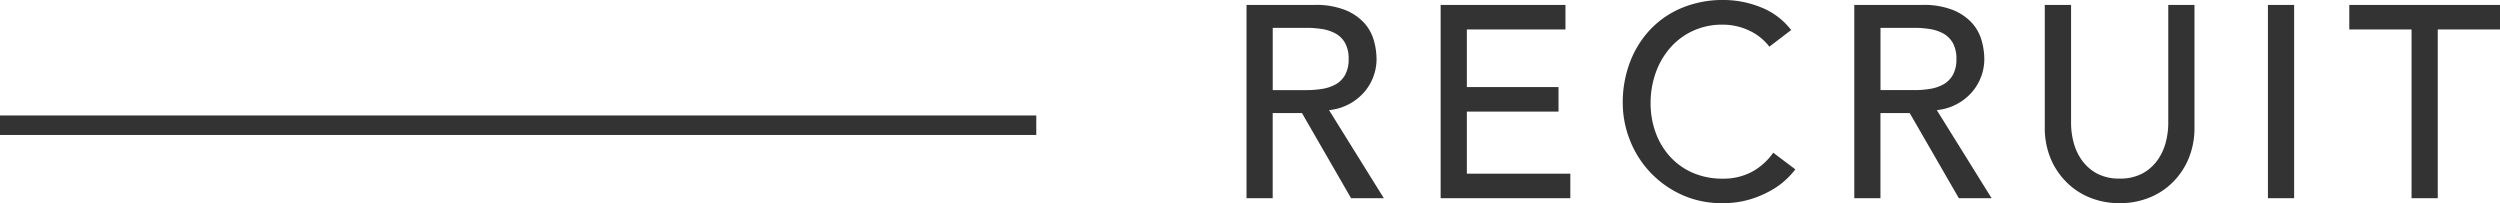
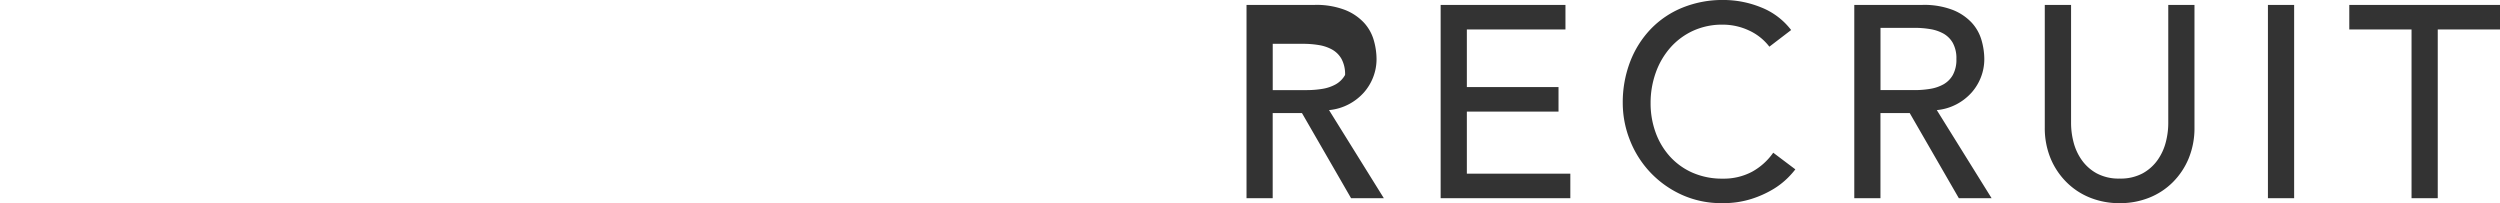
<svg xmlns="http://www.w3.org/2000/svg" width="128.191" height="10.416" viewBox="0 0 128.191 10.416">
  <g id="グループ_68" data-name="グループ 68" transform="translate(-749.655 -156.836)">
-     <path id="パス_187" data-name="パス 187" d="M1.274-9.912H4.76a4.076,4.076,0,0,1,1.568.259,2.666,2.666,0,0,1,.973.658,2.241,2.241,0,0,1,.5.9,3.532,3.532,0,0,1,.14.959,2.554,2.554,0,0,1-.168.917,2.592,2.592,0,0,1-.483.8,2.758,2.758,0,0,1-.77.6,2.68,2.68,0,0,1-1.015.3L8.316,0H6.636L4.116-4.368h-1.5V0H1.274ZM2.618-5.544H4.382a4.8,4.8,0,0,0,.777-.063,2.088,2.088,0,0,0,.686-.231,1.264,1.264,0,0,0,.483-.483A1.625,1.625,0,0,0,6.51-7.14a1.625,1.625,0,0,0-.182-.819,1.264,1.264,0,0,0-.483-.483,2.088,2.088,0,0,0-.686-.231,4.8,4.8,0,0,0-.777-.063H2.618Zm8.61-4.368h6.4v1.26H12.572V-5.7h4.7v1.26h-4.7V-1.26h5.306V0h-6.65ZM28.084-7.77a2.772,2.772,0,0,0-1.064-.84A3.169,3.169,0,0,0,25.69-8.9a3.567,3.567,0,0,0-1.519.315,3.5,3.5,0,0,0-1.162.861,3.928,3.928,0,0,0-.749,1.281,4.593,4.593,0,0,0-.266,1.575,4.348,4.348,0,0,0,.252,1.484,3.713,3.713,0,0,0,.728,1.232,3.413,3.413,0,0,0,1.162.84,3.755,3.755,0,0,0,1.554.308,3.089,3.089,0,0,0,1.5-.35,3.214,3.214,0,0,0,1.092-.98l1.134.854a4.534,4.534,0,0,1-.392.441,3.942,3.942,0,0,1-.742.574,5.266,5.266,0,0,1-1.113.5,4.759,4.759,0,0,1-1.505.217A4.89,4.89,0,0,1,23.541-.2a5.128,5.128,0,0,1-1.61-1.176,5.132,5.132,0,0,1-1.015-1.645,5.165,5.165,0,0,1-.35-1.855,5.808,5.808,0,0,1,.378-2.121A5.017,5.017,0,0,1,22-8.673a4.725,4.725,0,0,1,1.631-1.1,5.464,5.464,0,0,1,2.1-.392,5.142,5.142,0,0,1,1.925.378A3.594,3.594,0,0,1,29.2-8.624Zm4.354-2.142h3.486a4.076,4.076,0,0,1,1.568.259,2.667,2.667,0,0,1,.973.658,2.242,2.242,0,0,1,.5.9,3.532,3.532,0,0,1,.14.959,2.554,2.554,0,0,1-.168.917,2.592,2.592,0,0,1-.483.8,2.758,2.758,0,0,1-.77.6,2.68,2.68,0,0,1-1.015.3L39.48,0H37.8L35.28-4.368h-1.5V0H32.438Zm1.344,4.368h1.764a4.8,4.8,0,0,0,.777-.063,2.088,2.088,0,0,0,.686-.231,1.264,1.264,0,0,0,.483-.483,1.625,1.625,0,0,0,.182-.819,1.625,1.625,0,0,0-.182-.819,1.264,1.264,0,0,0-.483-.483,2.088,2.088,0,0,0-.686-.231,4.8,4.8,0,0,0-.777-.063H33.782Zm9.772-4.368v6.076a3.9,3.9,0,0,0,.126.959,2.775,2.775,0,0,0,.42.917,2.282,2.282,0,0,0,.77.686,2.382,2.382,0,0,0,1.176.266,2.382,2.382,0,0,0,1.176-.266,2.282,2.282,0,0,0,.77-.686,2.776,2.776,0,0,0,.42-.917,3.9,3.9,0,0,0,.126-.959V-9.912h1.344v6.286a4.065,4.065,0,0,1-.294,1.575,3.746,3.746,0,0,1-.812,1.225,3.585,3.585,0,0,1-1.218.8,4.034,4.034,0,0,1-1.512.28,4.034,4.034,0,0,1-1.512-.28,3.585,3.585,0,0,1-1.218-.8A3.746,3.746,0,0,1,42.5-2.051a4.065,4.065,0,0,1-.294-1.575V-9.912Zm10.094,0h1.344V0H53.648Zm7.364,1.26H57.82v-1.26h7.728v1.26H62.356V0H61.012Z" transform="translate(812.298 167)" fill="#333" />
-     <path id="パス_44" data-name="パス 44" d="M10266.655,165.5h53.137" transform="translate(-9517 -2.243)" fill="none" stroke="#333" stroke-width="1" />
+     <path id="パス_187" data-name="パス 187" d="M1.274-9.912H4.76a4.076,4.076,0,0,1,1.568.259,2.666,2.666,0,0,1,.973.658,2.241,2.241,0,0,1,.5.9,3.532,3.532,0,0,1,.14.959,2.554,2.554,0,0,1-.168.917,2.592,2.592,0,0,1-.483.8,2.758,2.758,0,0,1-.77.6,2.68,2.68,0,0,1-1.015.3L8.316,0H6.636L4.116-4.368h-1.5V0H1.274ZM2.618-5.544H4.382a4.8,4.8,0,0,0,.777-.063,2.088,2.088,0,0,0,.686-.231,1.264,1.264,0,0,0,.483-.483a1.625,1.625,0,0,0-.182-.819,1.264,1.264,0,0,0-.483-.483,2.088,2.088,0,0,0-.686-.231,4.8,4.8,0,0,0-.777-.063H2.618Zm8.61-4.368h6.4v1.26H12.572V-5.7h4.7v1.26h-4.7V-1.26h5.306V0h-6.65ZM28.084-7.77a2.772,2.772,0,0,0-1.064-.84A3.169,3.169,0,0,0,25.69-8.9a3.567,3.567,0,0,0-1.519.315,3.5,3.5,0,0,0-1.162.861,3.928,3.928,0,0,0-.749,1.281,4.593,4.593,0,0,0-.266,1.575,4.348,4.348,0,0,0,.252,1.484,3.713,3.713,0,0,0,.728,1.232,3.413,3.413,0,0,0,1.162.84,3.755,3.755,0,0,0,1.554.308,3.089,3.089,0,0,0,1.5-.35,3.214,3.214,0,0,0,1.092-.98l1.134.854a4.534,4.534,0,0,1-.392.441,3.942,3.942,0,0,1-.742.574,5.266,5.266,0,0,1-1.113.5,4.759,4.759,0,0,1-1.505.217A4.89,4.89,0,0,1,23.541-.2a5.128,5.128,0,0,1-1.61-1.176,5.132,5.132,0,0,1-1.015-1.645,5.165,5.165,0,0,1-.35-1.855,5.808,5.808,0,0,1,.378-2.121A5.017,5.017,0,0,1,22-8.673a4.725,4.725,0,0,1,1.631-1.1,5.464,5.464,0,0,1,2.1-.392,5.142,5.142,0,0,1,1.925.378A3.594,3.594,0,0,1,29.2-8.624Zm4.354-2.142h3.486a4.076,4.076,0,0,1,1.568.259,2.667,2.667,0,0,1,.973.658,2.242,2.242,0,0,1,.5.9,3.532,3.532,0,0,1,.14.959,2.554,2.554,0,0,1-.168.917,2.592,2.592,0,0,1-.483.8,2.758,2.758,0,0,1-.77.6,2.68,2.68,0,0,1-1.015.3L39.48,0H37.8L35.28-4.368h-1.5V0H32.438Zm1.344,4.368h1.764a4.8,4.8,0,0,0,.777-.063,2.088,2.088,0,0,0,.686-.231,1.264,1.264,0,0,0,.483-.483,1.625,1.625,0,0,0,.182-.819,1.625,1.625,0,0,0-.182-.819,1.264,1.264,0,0,0-.483-.483,2.088,2.088,0,0,0-.686-.231,4.8,4.8,0,0,0-.777-.063H33.782Zm9.772-4.368v6.076a3.9,3.9,0,0,0,.126.959,2.775,2.775,0,0,0,.42.917,2.282,2.282,0,0,0,.77.686,2.382,2.382,0,0,0,1.176.266,2.382,2.382,0,0,0,1.176-.266,2.282,2.282,0,0,0,.77-.686,2.776,2.776,0,0,0,.42-.917,3.9,3.9,0,0,0,.126-.959V-9.912h1.344v6.286a4.065,4.065,0,0,1-.294,1.575,3.746,3.746,0,0,1-.812,1.225,3.585,3.585,0,0,1-1.218.8,4.034,4.034,0,0,1-1.512.28,4.034,4.034,0,0,1-1.512-.28,3.585,3.585,0,0,1-1.218-.8A3.746,3.746,0,0,1,42.5-2.051a4.065,4.065,0,0,1-.294-1.575V-9.912Zm10.094,0h1.344V0H53.648Zm7.364,1.26H57.82v-1.26h7.728v1.26H62.356V0H61.012Z" transform="translate(812.298 167)" fill="#333" />
  </g>
</svg>